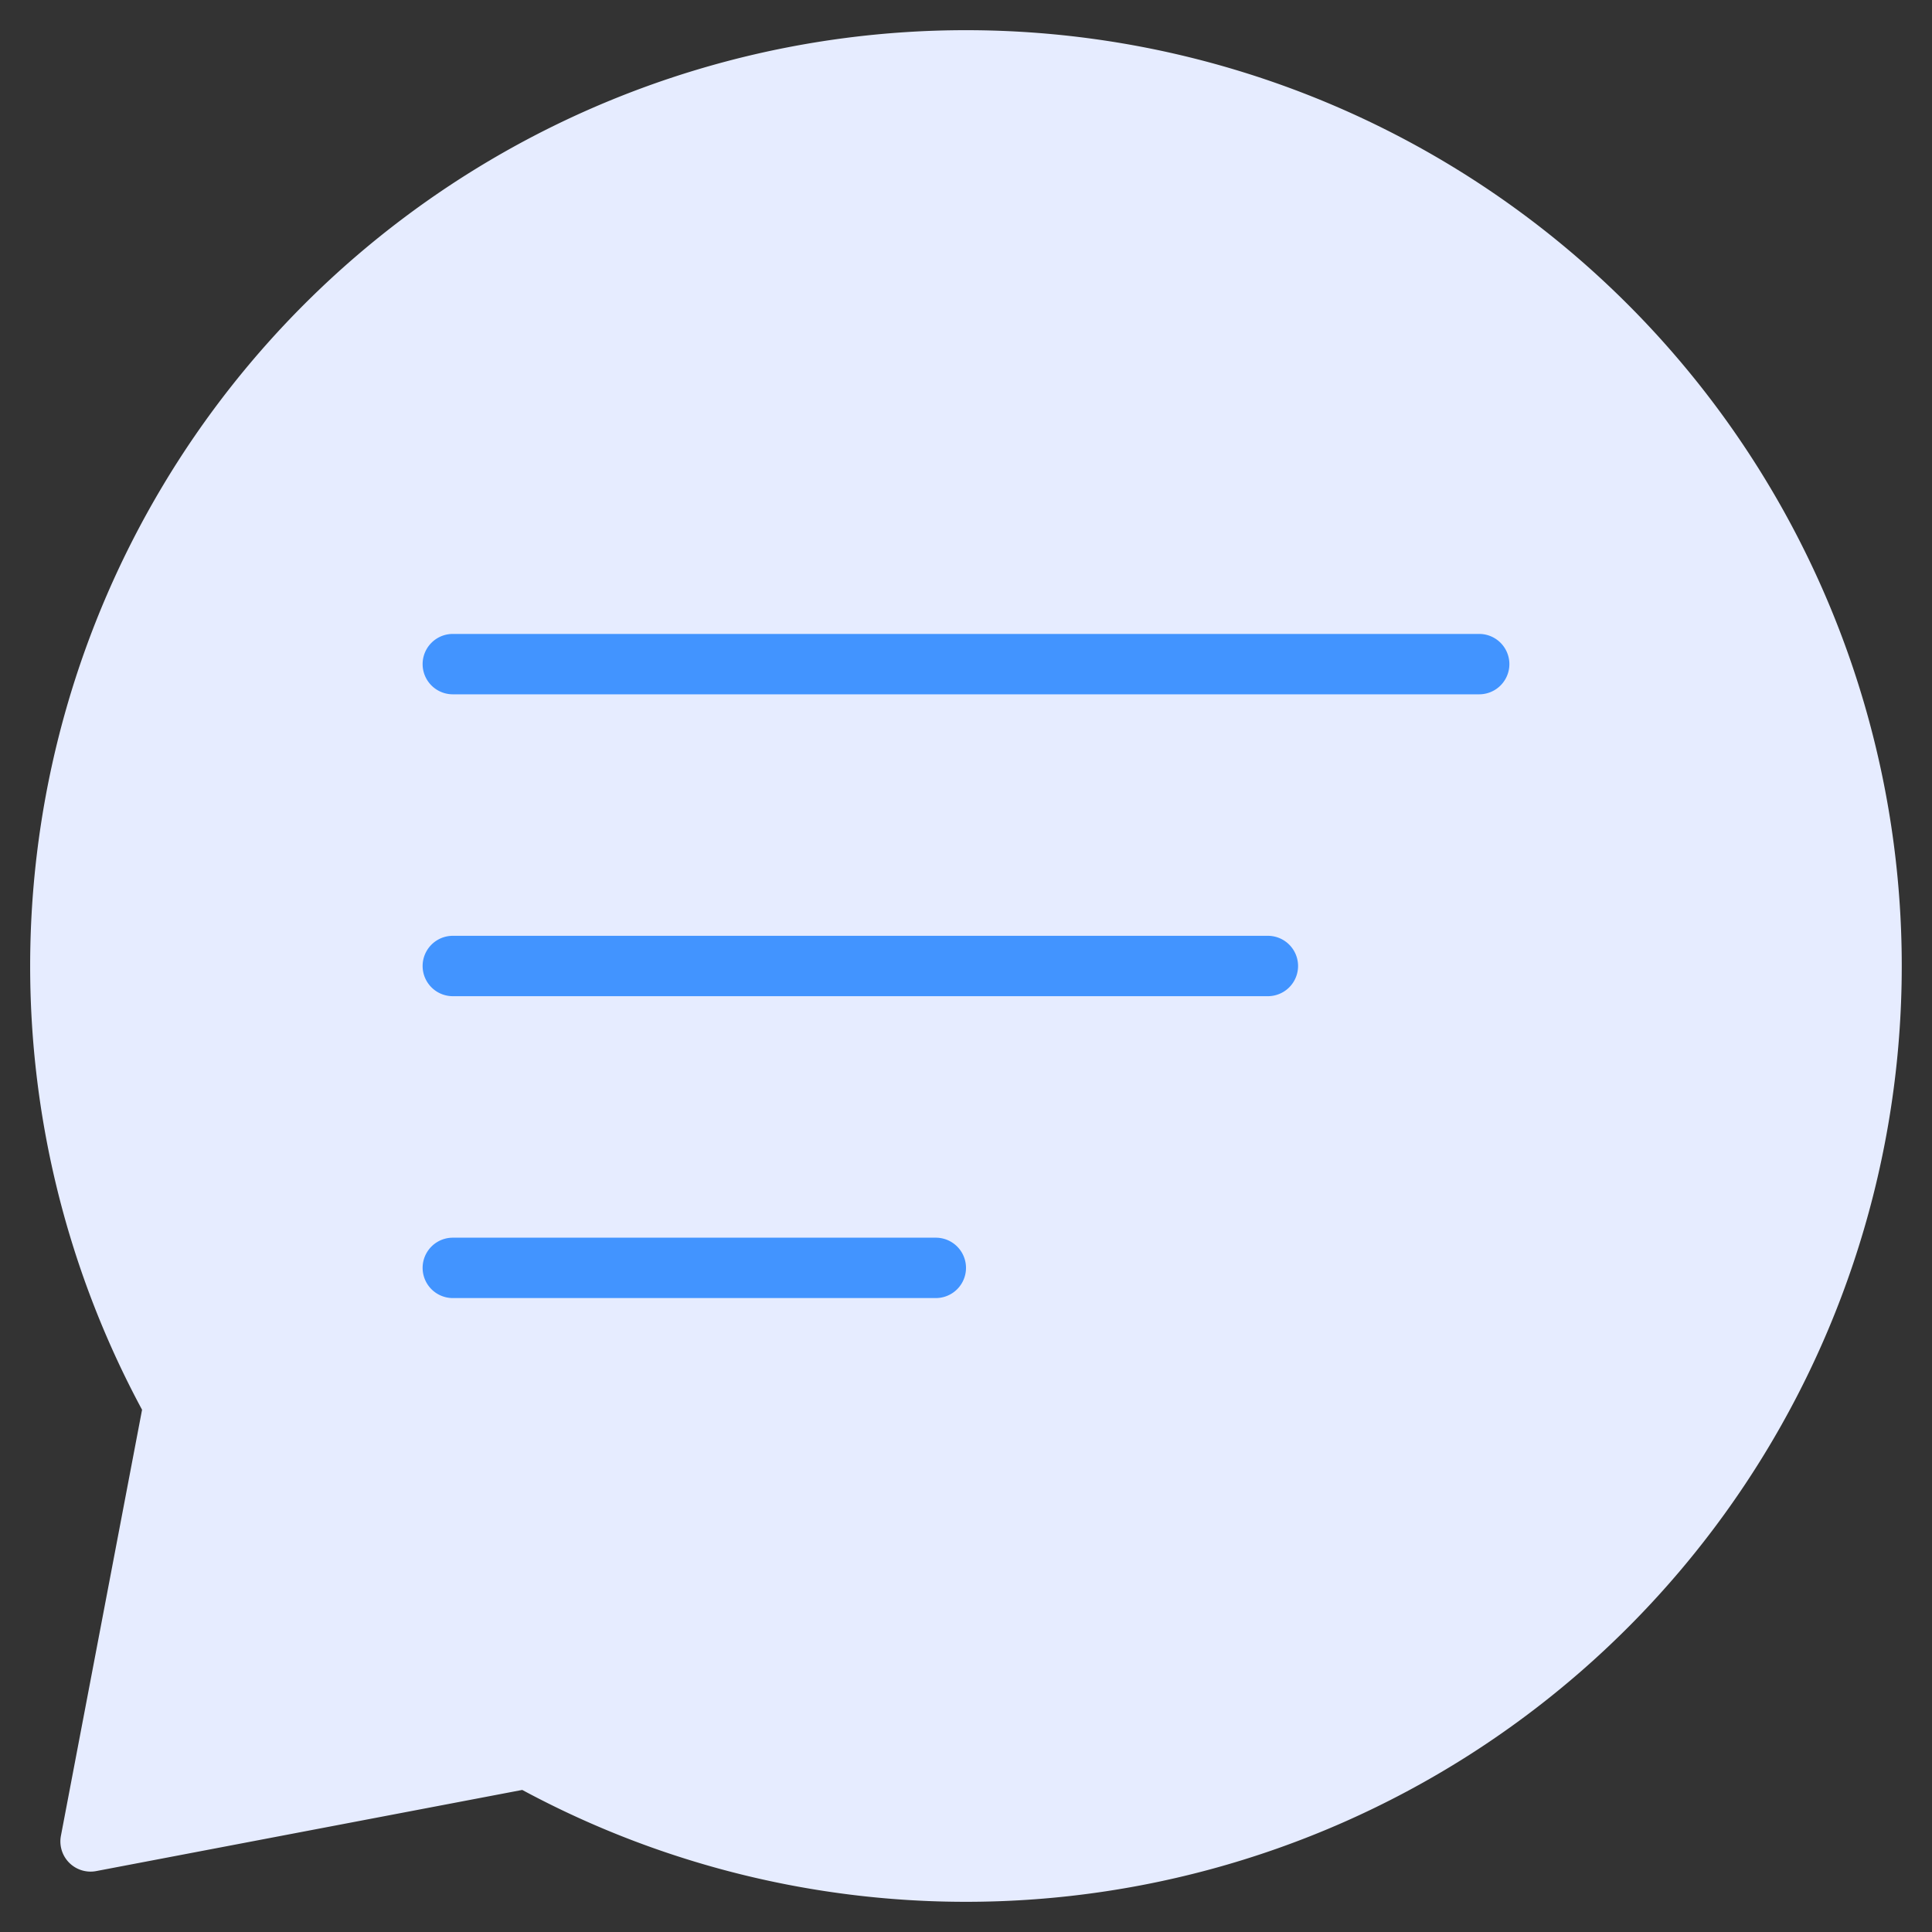
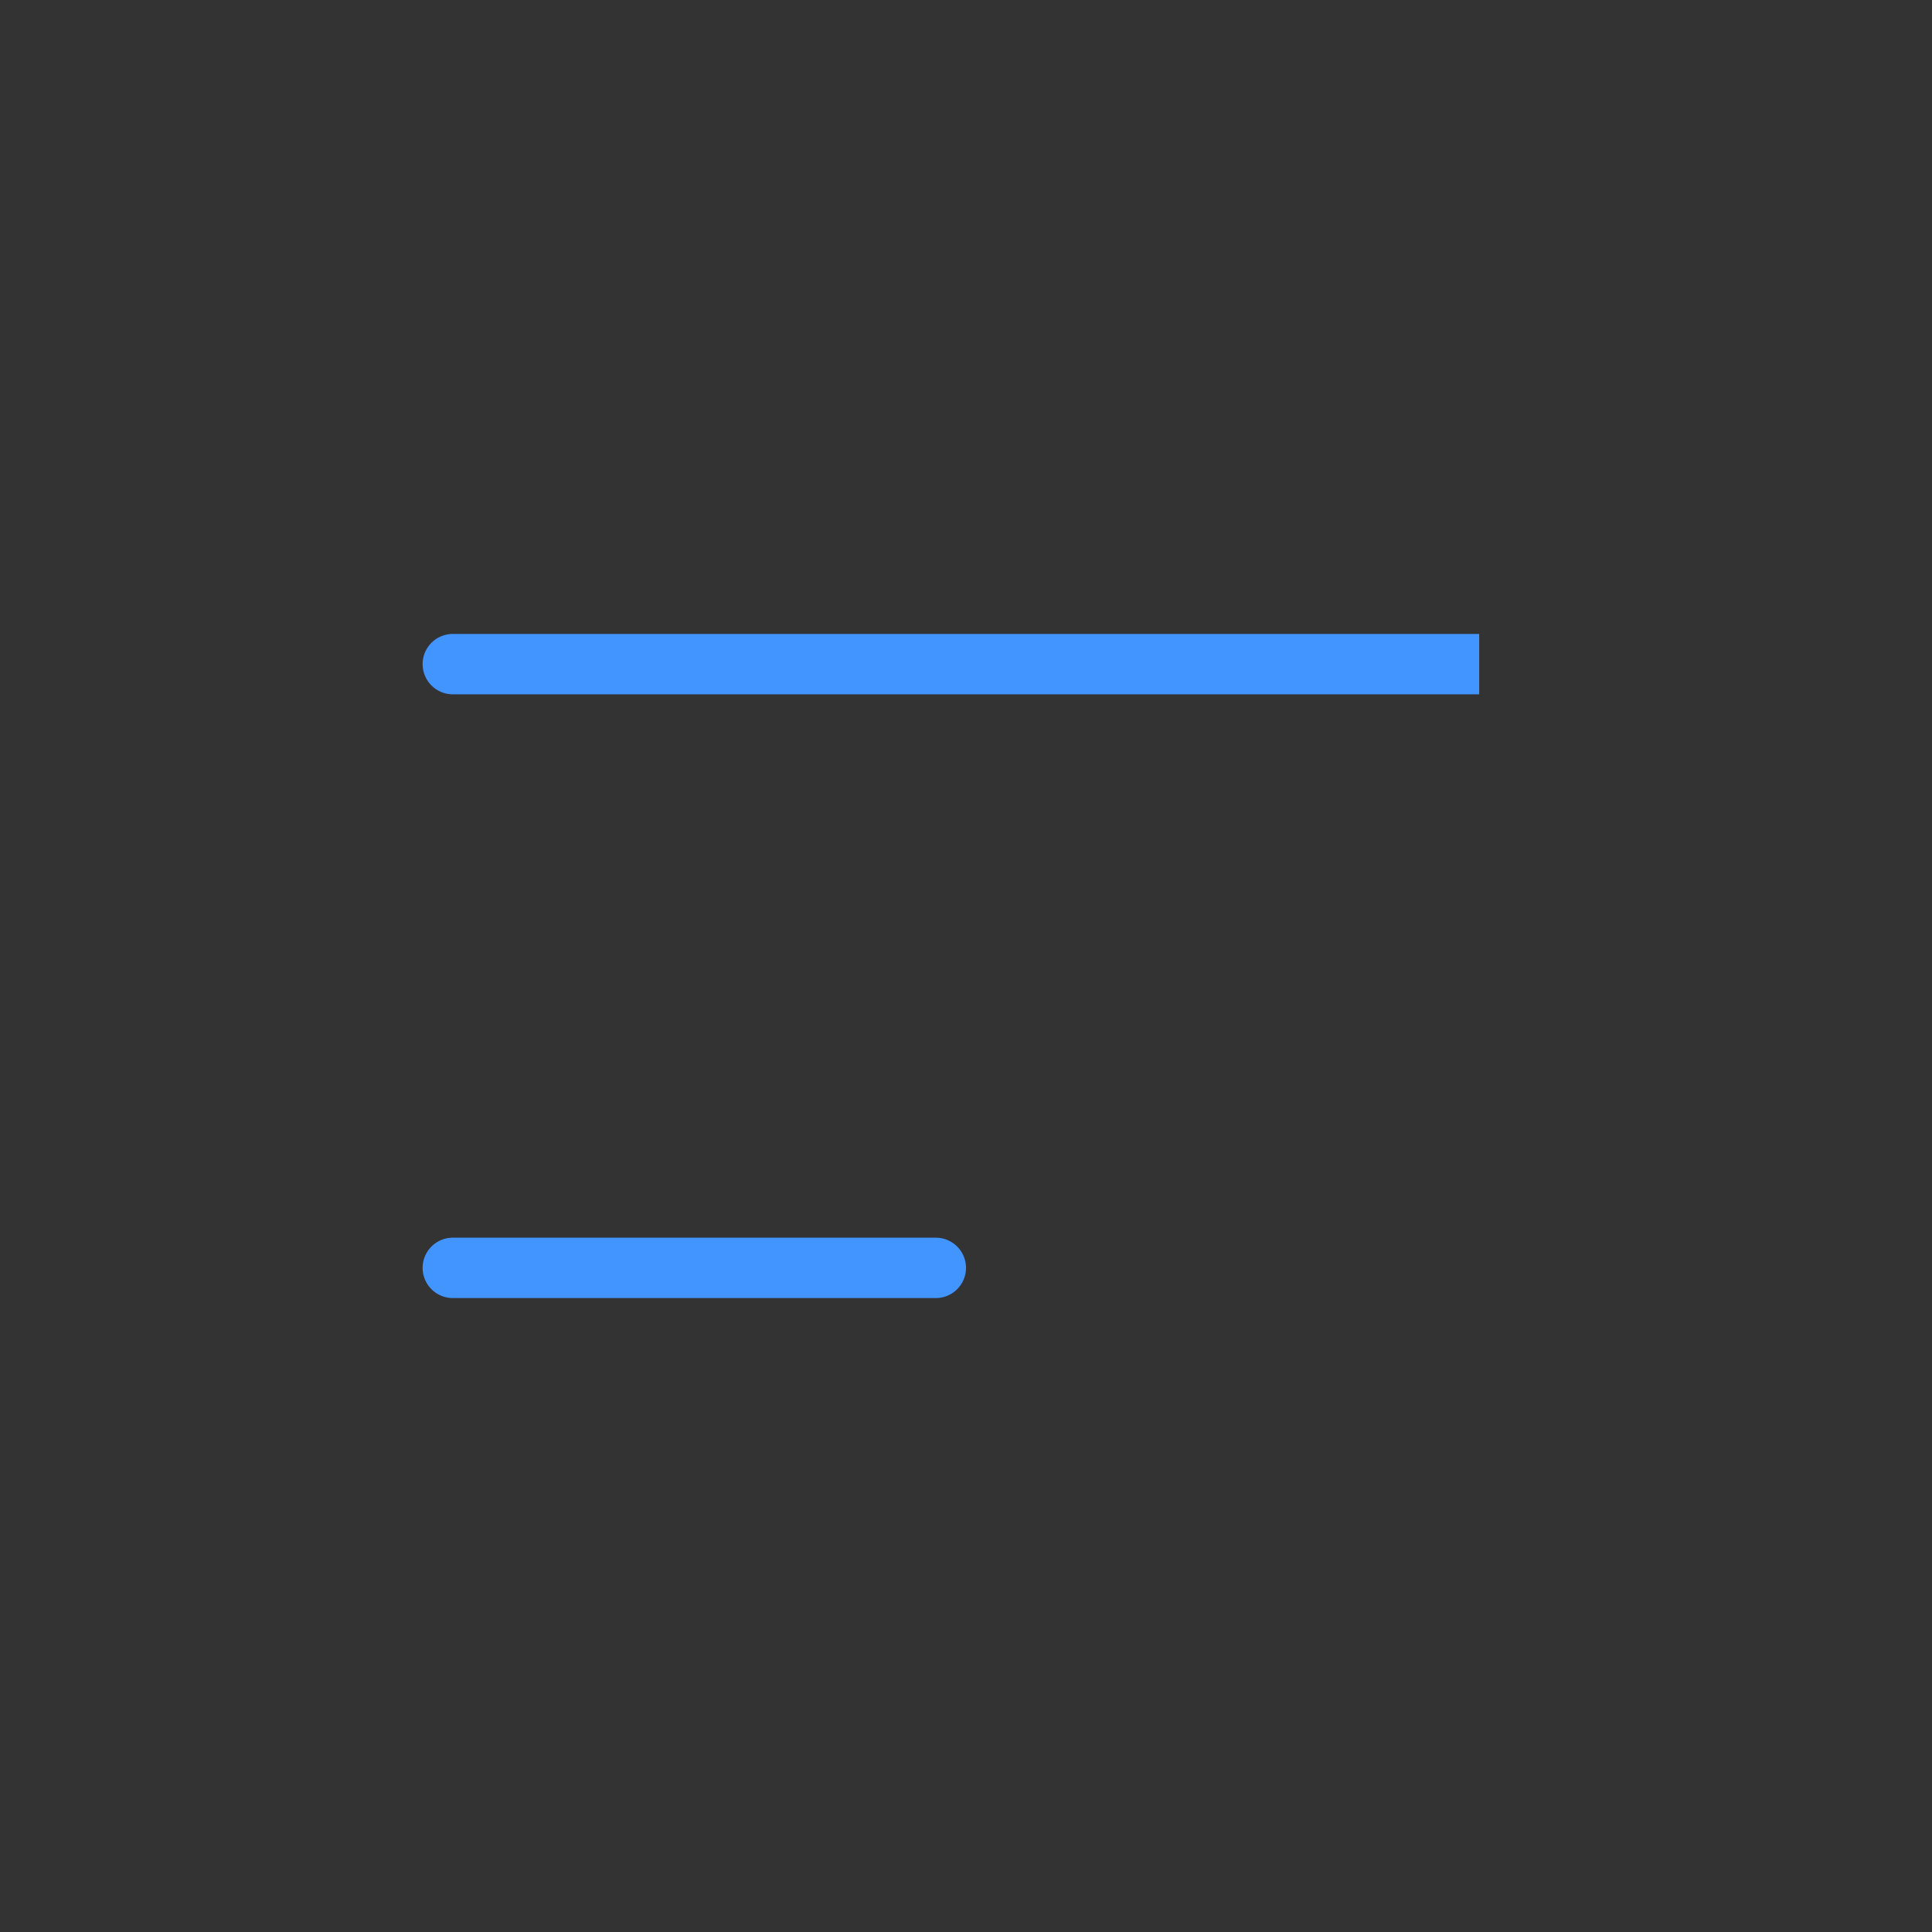
<svg xmlns="http://www.w3.org/2000/svg" viewBox="0 0 64 64" width="70" height="70">
  <rect x="0" y="0" width="64" height="64" fill="#333333" stroke="none" />
  <title>Artboard-9</title>
  <g id="Speech_Bubble" data-name="Speech Bubble">
-     <path d="M32,1A31,31,0,0,0,4.706,46.7L2.018,60.813a1,1,0,0,0,1.169,1.169L17.3,59.294A31,31,0,1,0,32,1Z" style="fill:#e6ecff" />
-     <path d="M49,23H15a1,1,0,0,1,0-2H49a1,1,0,0,1,0,2Z" style="fill:#4294ff" />
-     <path d="M42,33H15a1,1,0,0,1,0-2H42a1,1,0,0,1,0,2Z" style="fill:#4294ff" />
+     <path d="M49,23H15a1,1,0,0,1,0-2H49Z" style="fill:#4294ff" />
    <path d="M31,43H15a1,1,0,0,1,0-2H31a1,1,0,0,1,0,2Z" style="fill:#4294ff" />
  </g>
</svg>